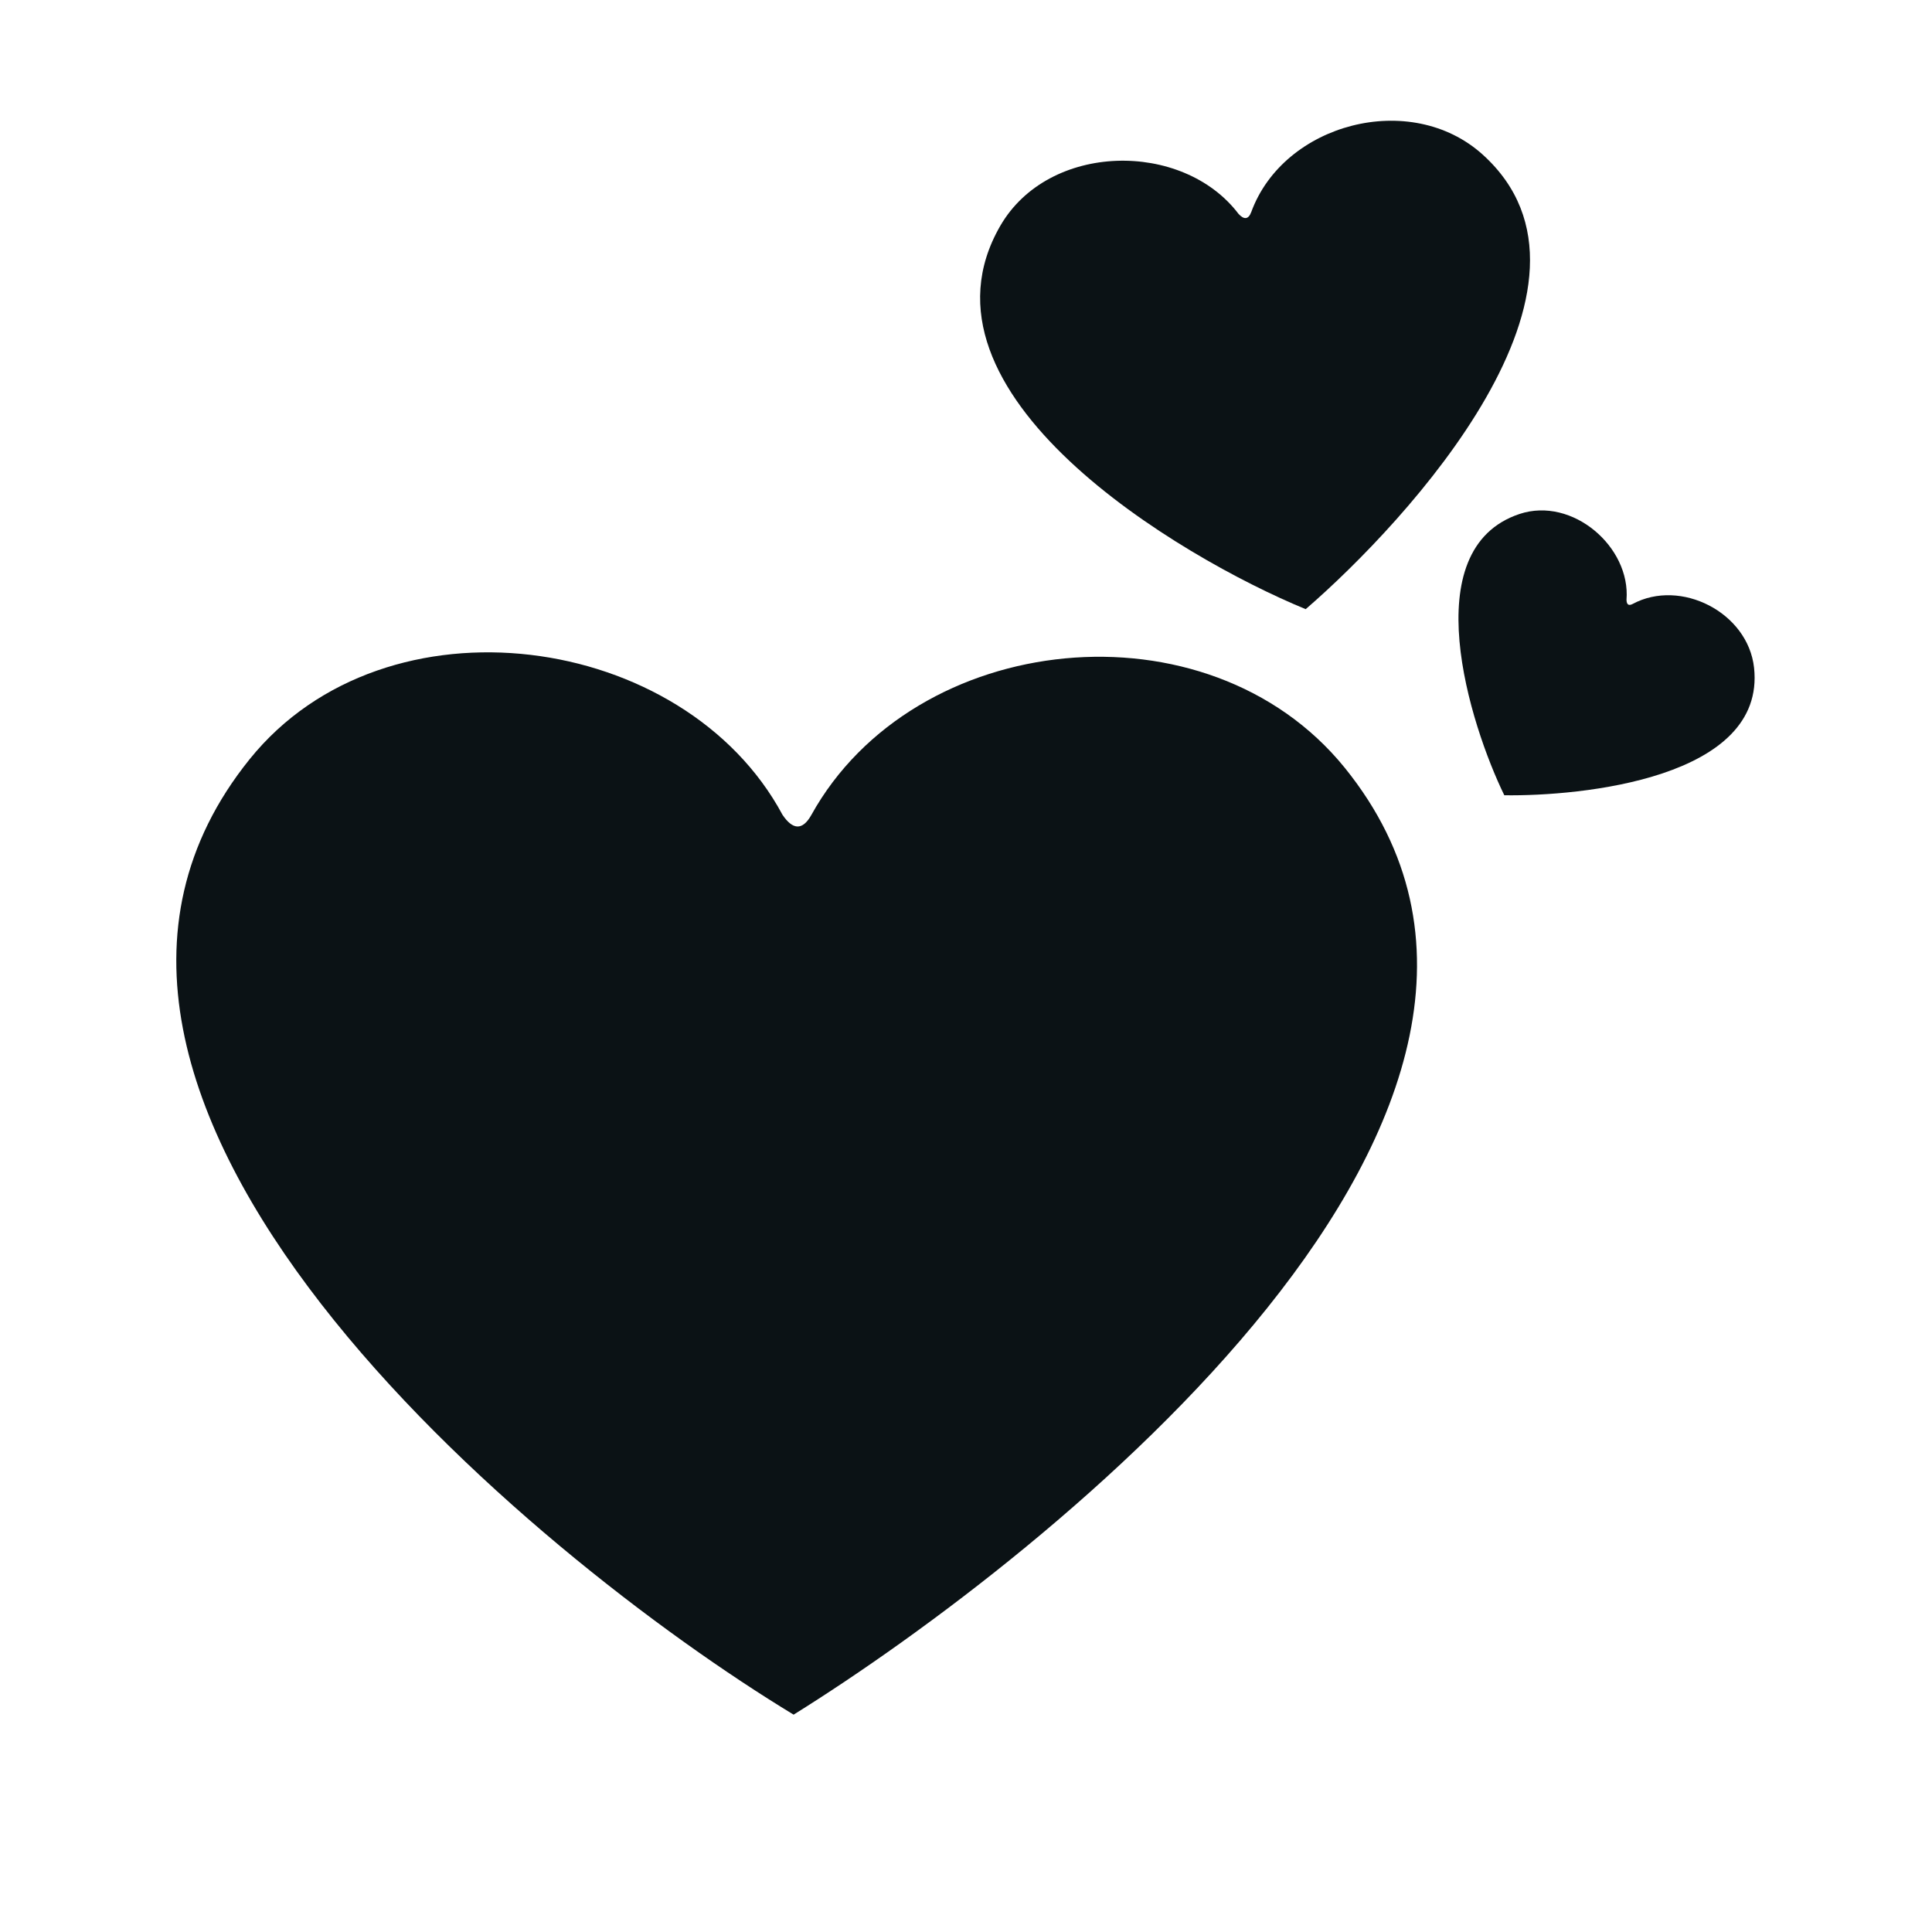
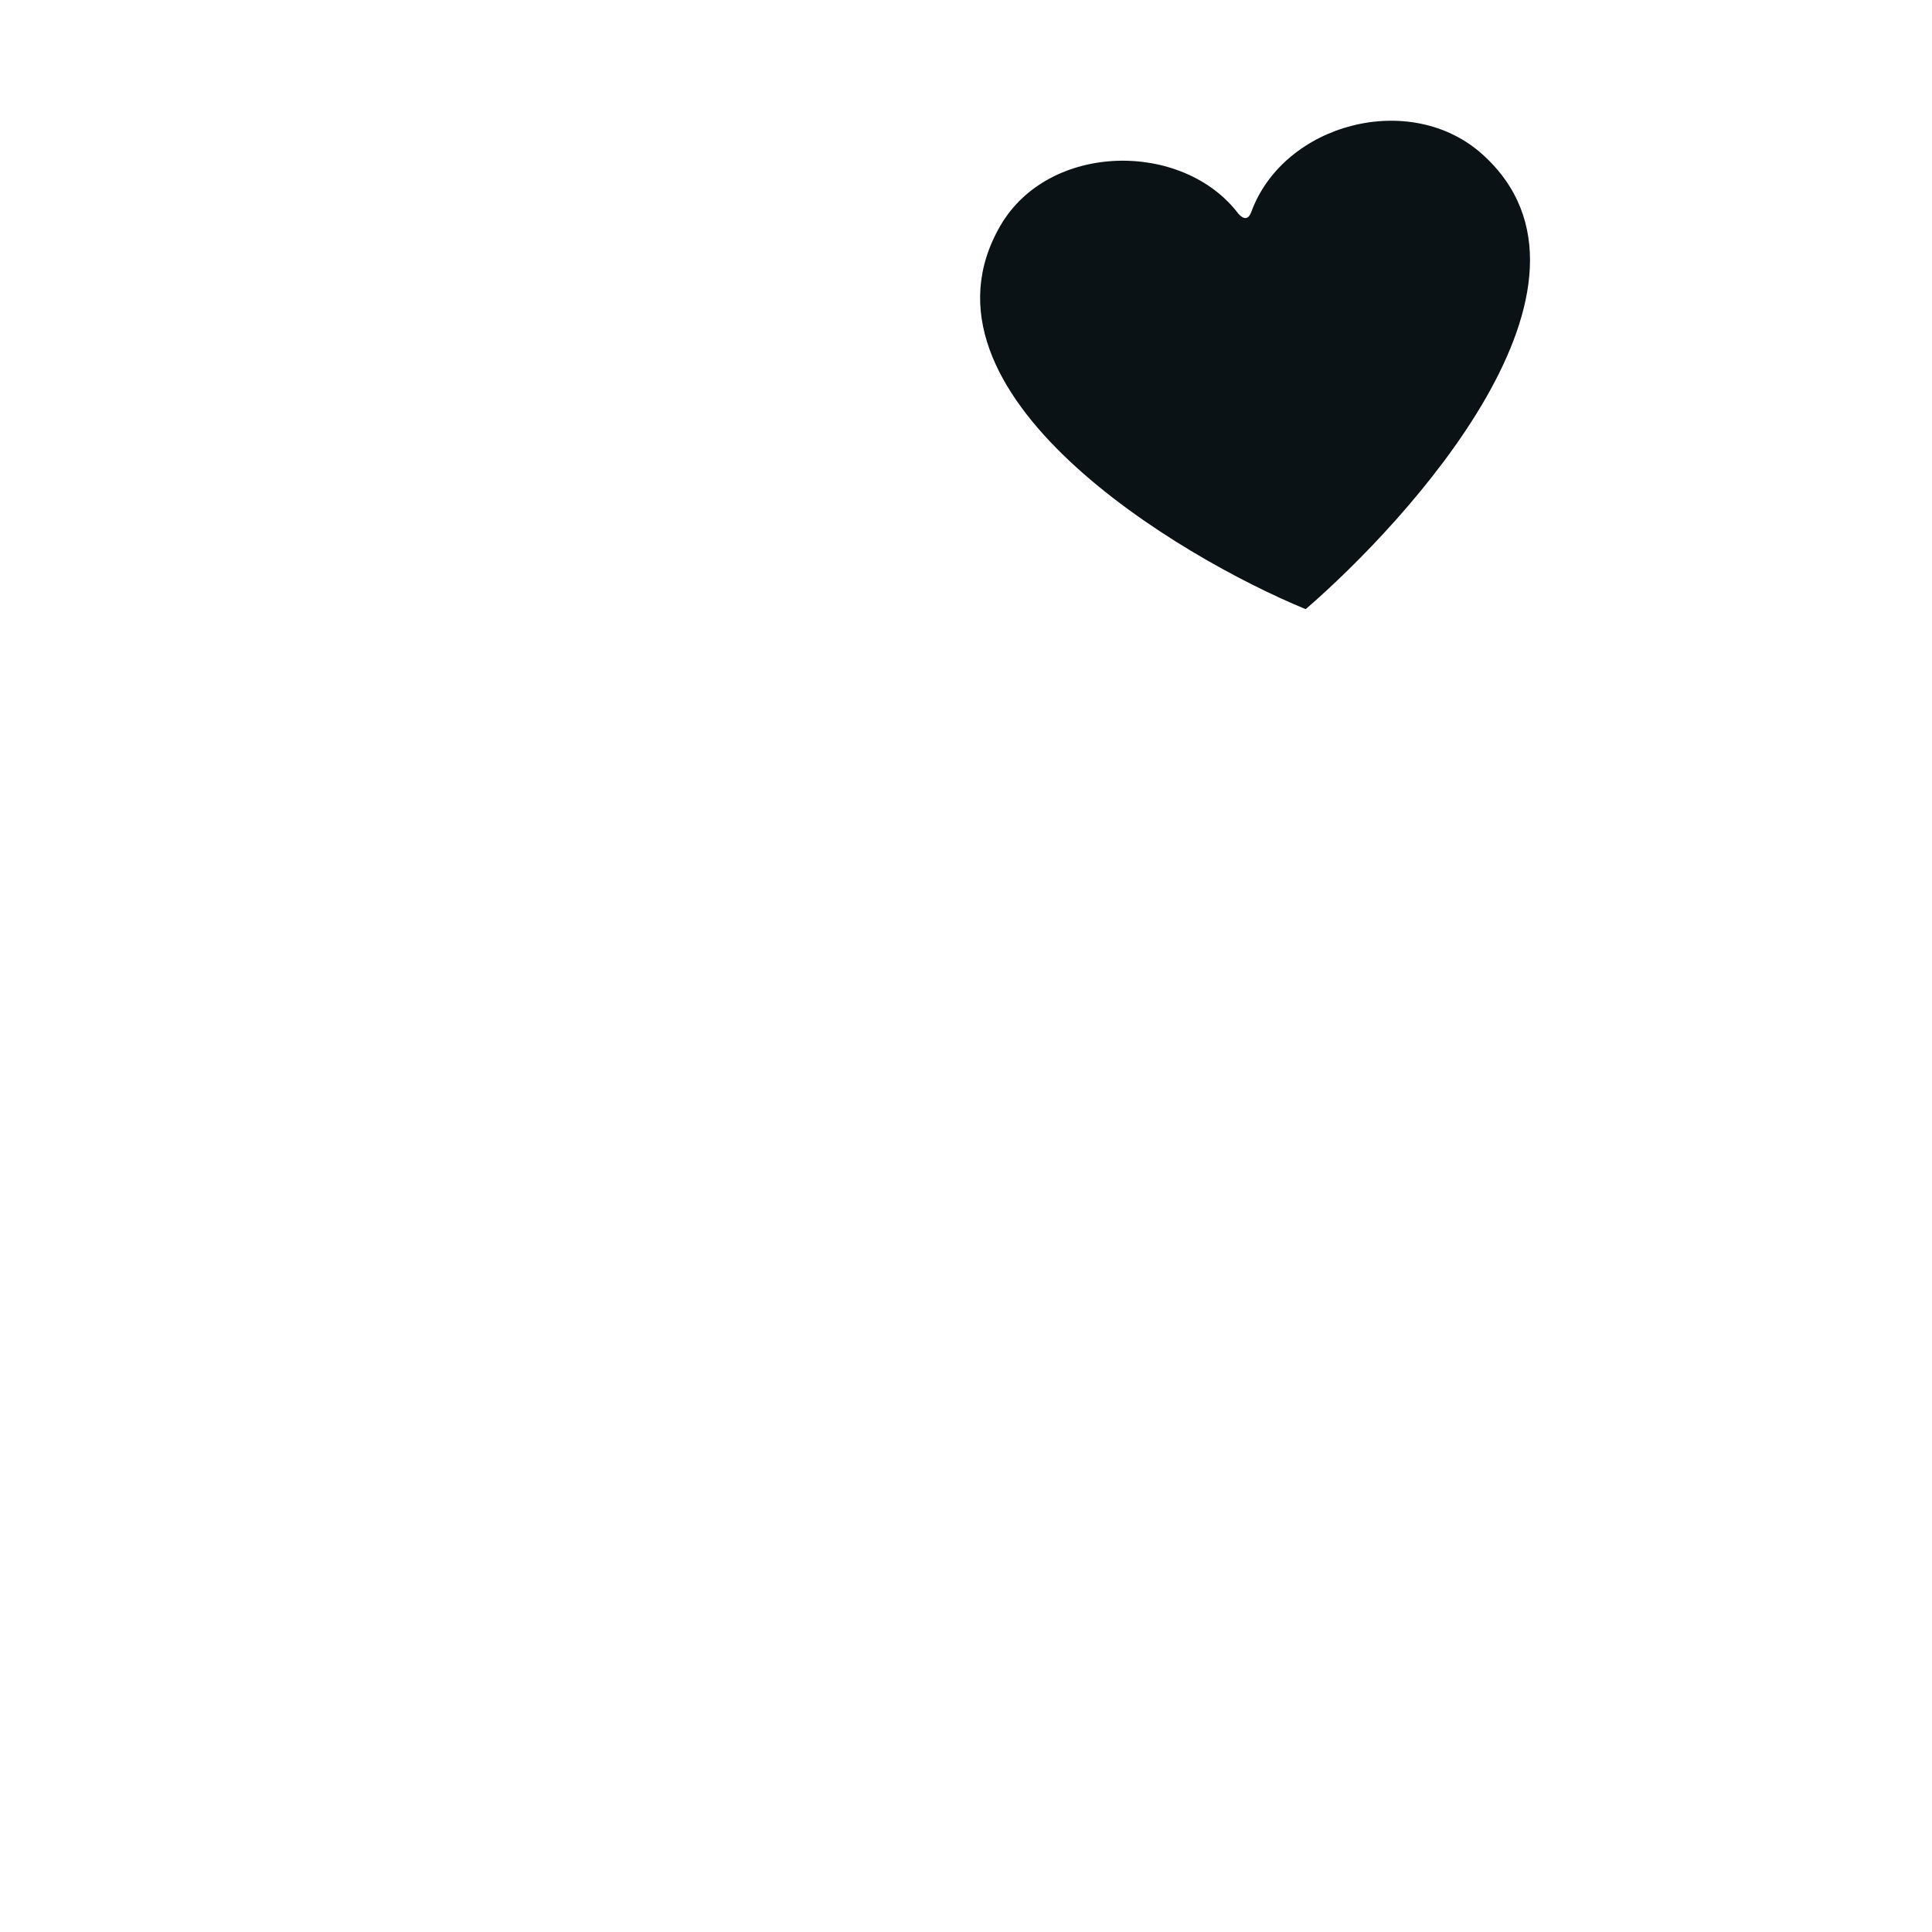
<svg xmlns="http://www.w3.org/2000/svg" width="40" height="40" viewBox="0 0 40 40" fill="none">
  <path d="M25.643 4.429C25.755 4.55 25.847 4.548 25.906 4.39C26.576 2.555 29.206 1.854 30.698 3.201C33.668 5.887 29.131 10.8 27.033 12.612C24.415 11.536 18.711 8.144 20.708 4.679C21.71 2.941 24.486 2.902 25.643 4.429Z" fill="#0B1215" />
-   <path d="M33.675 12.42C33.678 12.515 33.717 12.549 33.803 12.504C34.792 11.972 36.189 12.676 36.316 13.825C36.564 16.113 32.738 16.488 31.145 16.465C30.432 15.002 29.279 11.366 31.461 10.641C32.555 10.278 33.763 11.322 33.675 12.42Z" fill="#0B1215" />
-   <path d="M16.201 16.87C16.408 17.177 16.611 17.205 16.797 16.875C18.923 13.036 24.998 12.391 27.84 15.894C33.489 22.879 21.716 32.207 16.431 35.5C11 32.208 -0.467 22.714 5.169 15.718C7.998 12.21 14.168 13.082 16.201 16.87Z" fill="#0B1215" />
</svg>